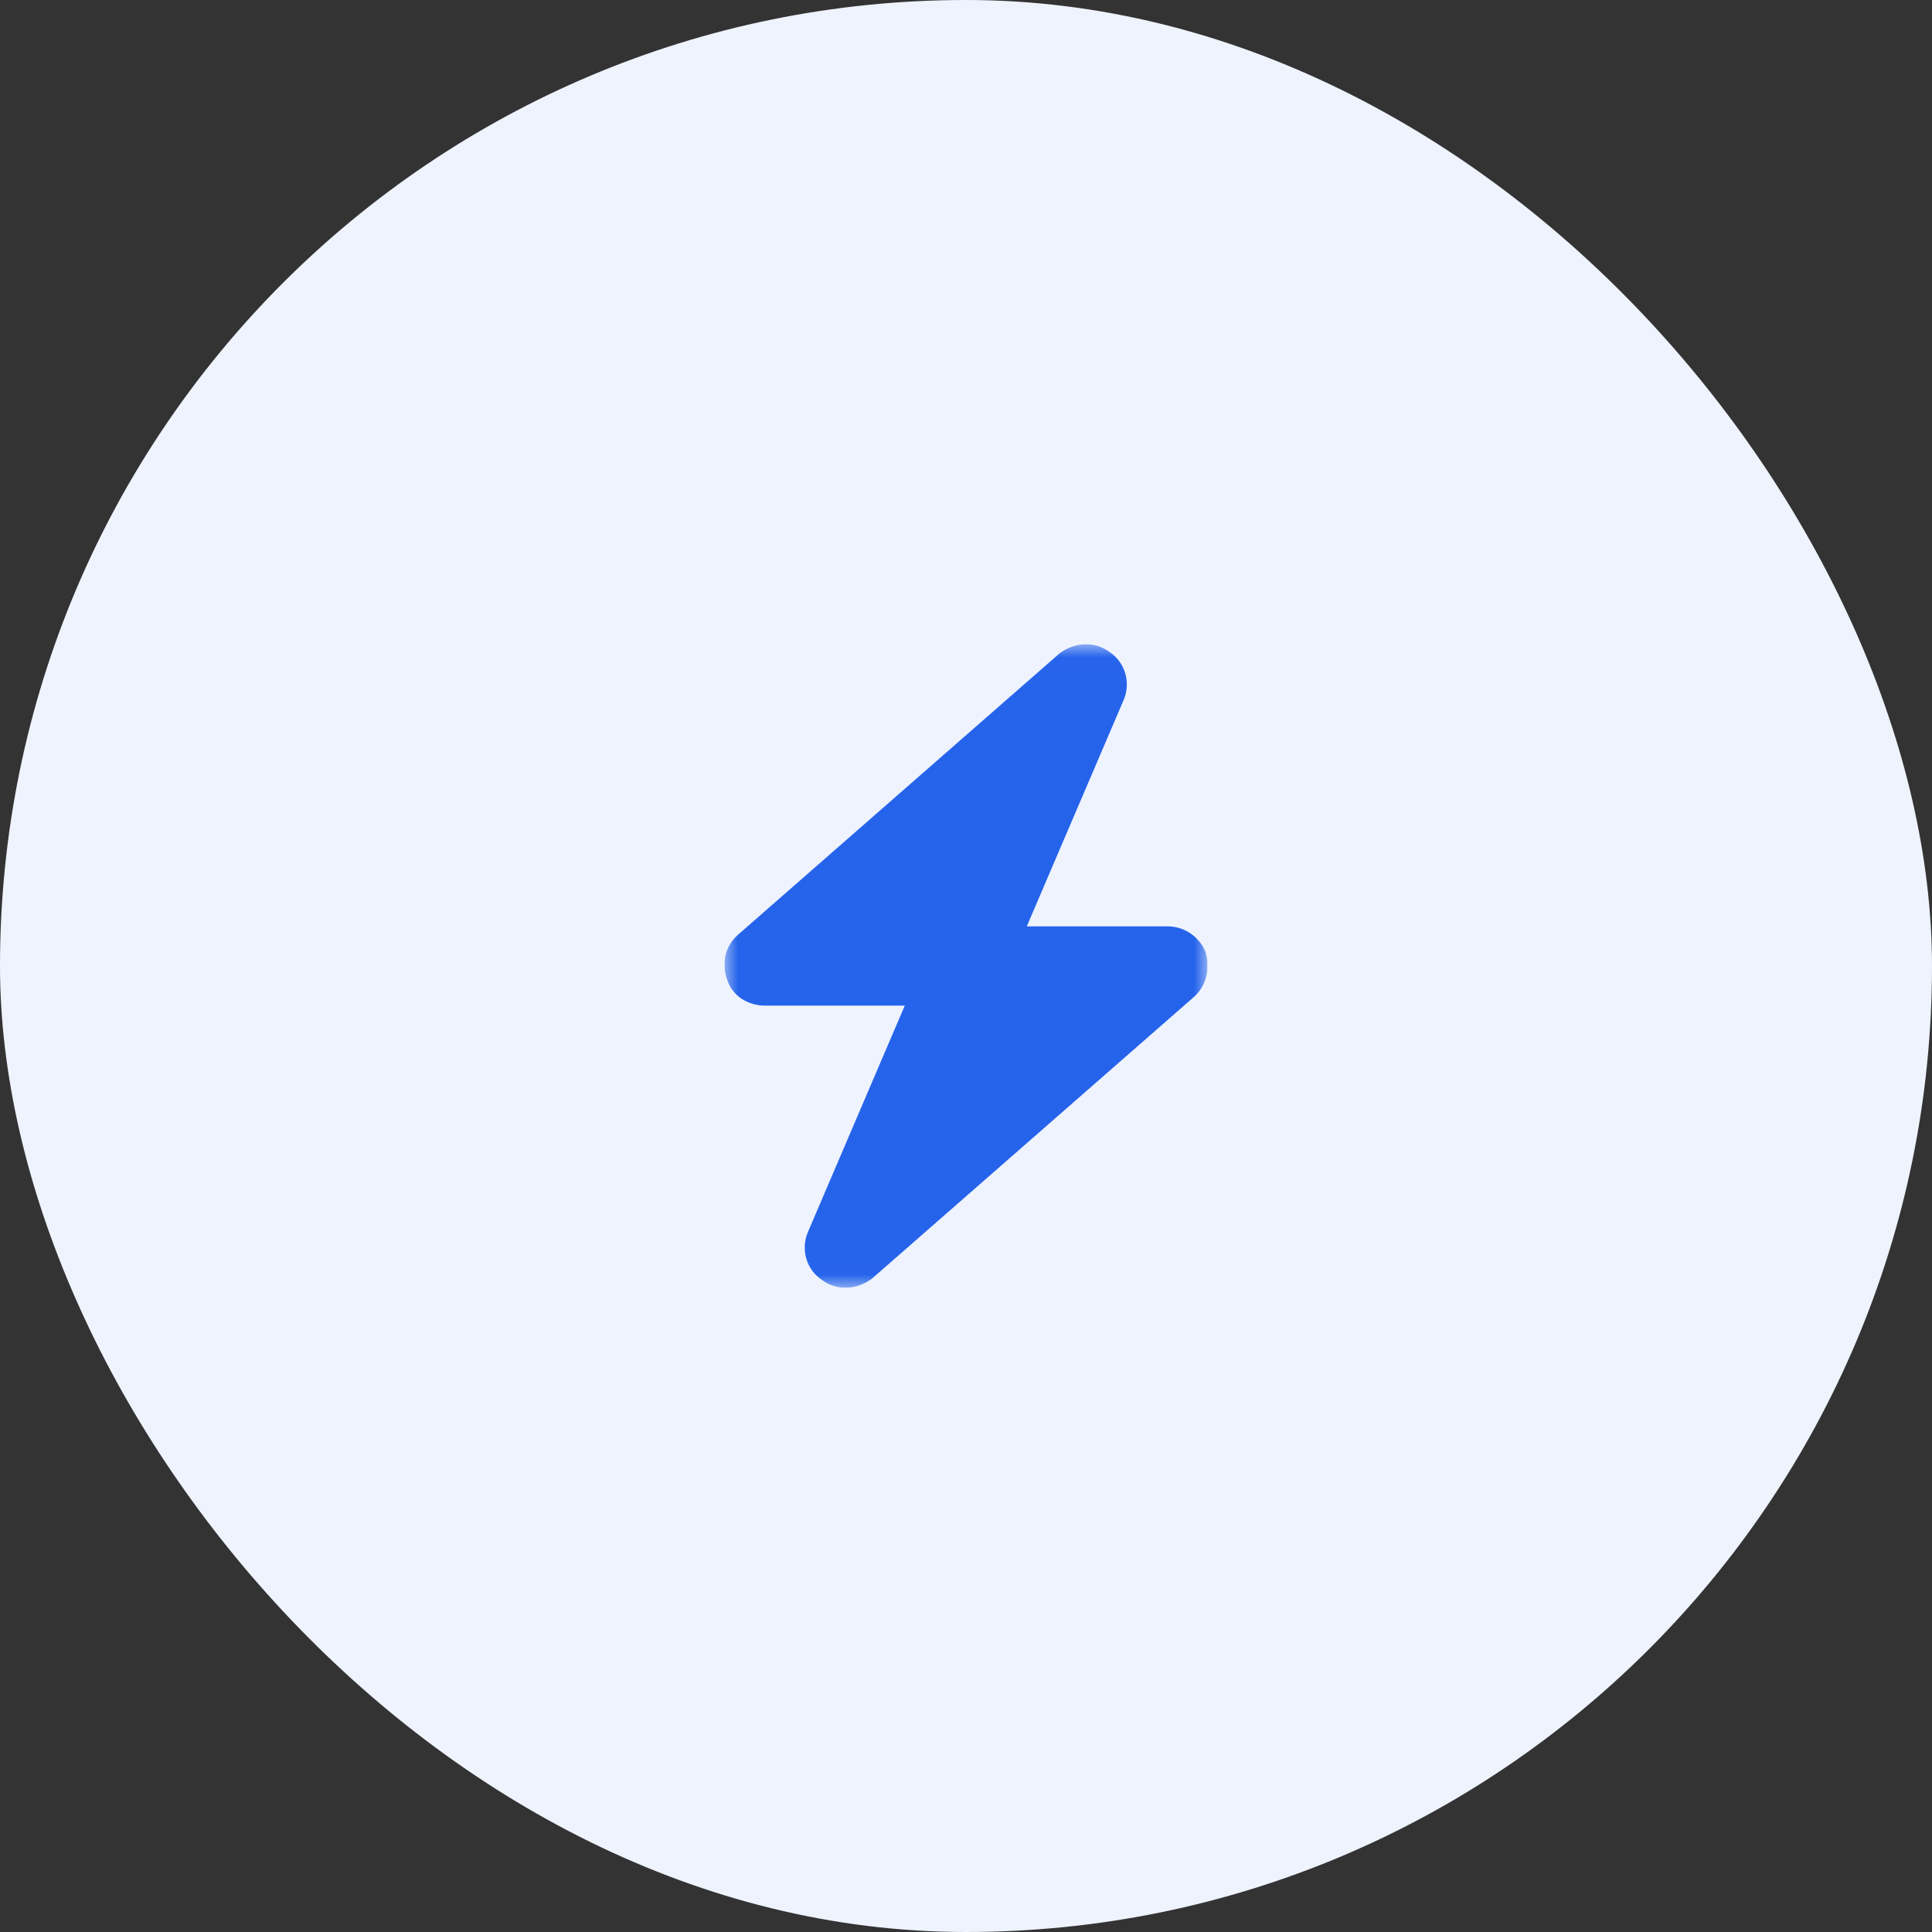
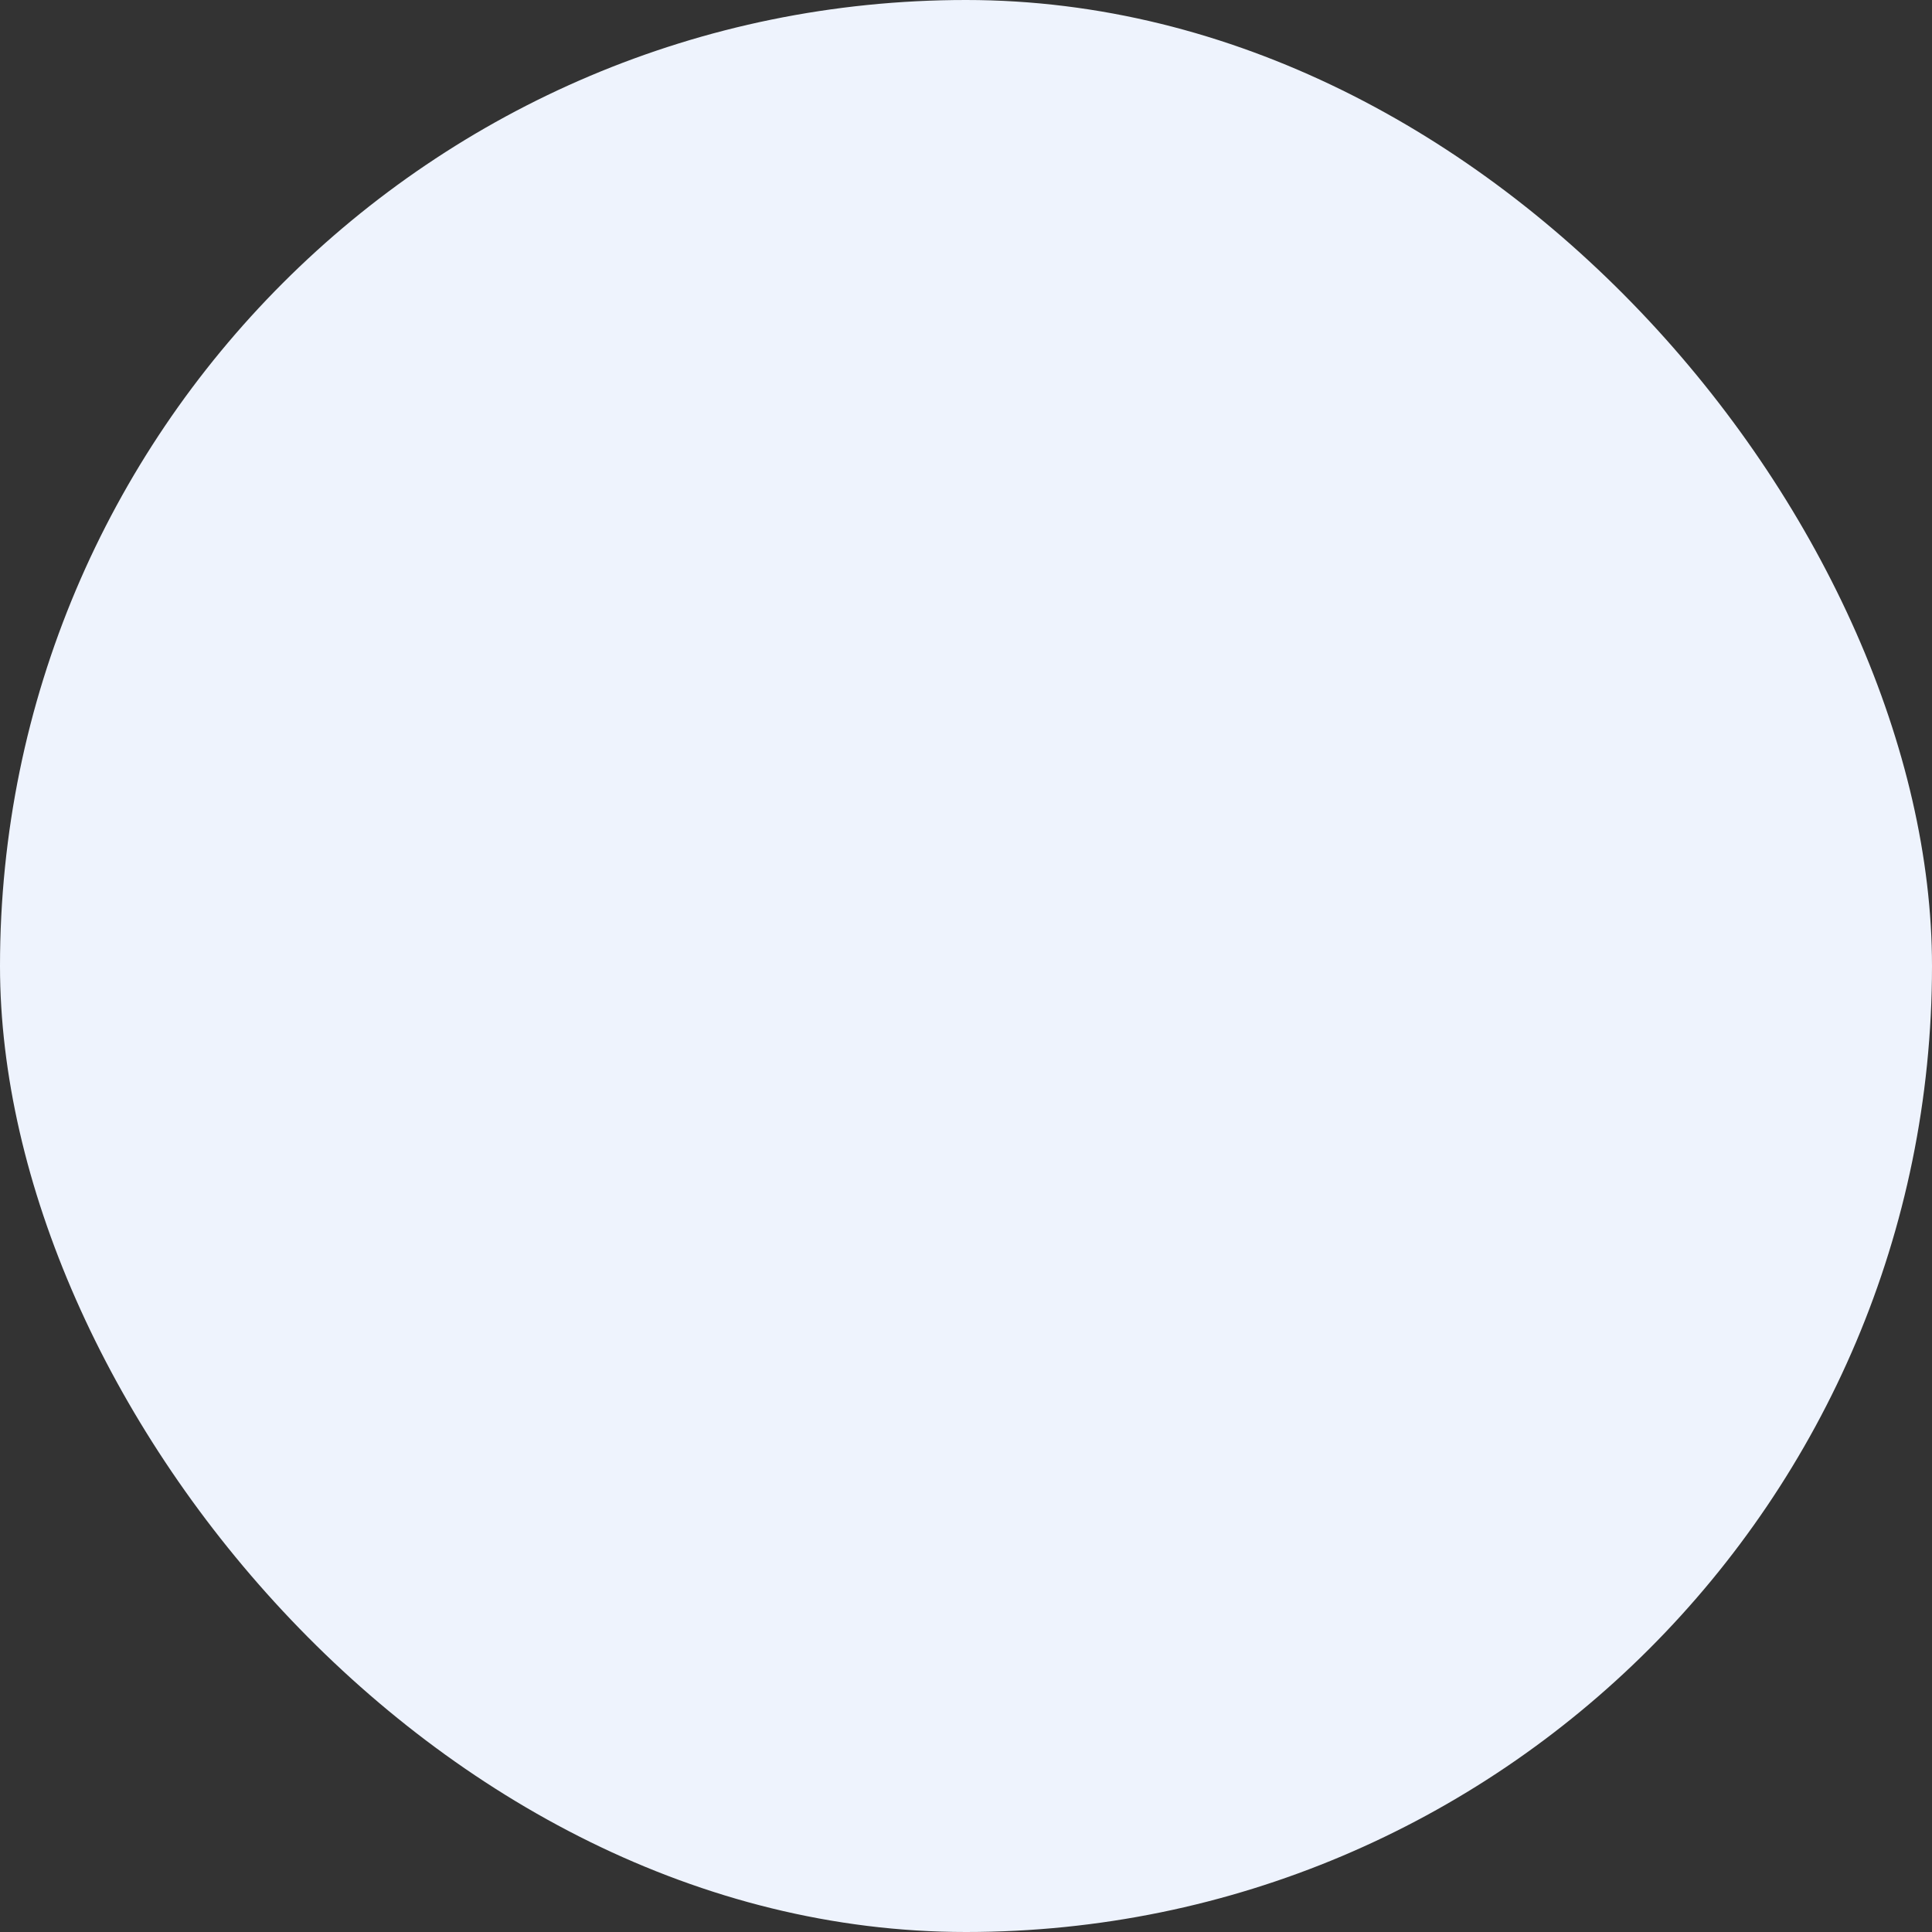
<svg xmlns="http://www.w3.org/2000/svg" width="72" height="72" viewBox="0 0 72 72" fill="none">
  <rect x="0" y="0" width="72" height="72" fill="#333333" stroke="none" />
  <rect width="72" height="72" rx="36" fill="#EEF3FD" />
  <g clip-path="url(#clip0_68_23)">
    <mask id="mask0_68_23" style="mask-type:luminance" maskUnits="userSpaceOnUse" x="26" y="24" width="20" height="24">
      <path d="M45.002 24.011H26.998V47.989H45.002V24.011Z" fill="white" />
    </mask>
    <g mask="url(#mask0_68_23)">
      <path d="M41.875 26.086L38.265 34.523H43.515C44.125 34.523 44.687 34.898 44.921 35.461C45.109 36.07 44.968 36.727 44.5 37.148L32.499 47.648C31.937 48.07 31.187 48.117 30.625 47.695C30.062 47.32 29.828 46.57 30.109 45.914L33.718 37.477H28.515C27.859 37.477 27.296 37.102 27.109 36.539C26.875 35.93 27.015 35.273 27.484 34.852L39.484 24.352C40.046 23.93 40.796 23.883 41.359 24.305C41.921 24.68 42.156 25.43 41.875 26.086Z" fill="#2563EB" />
    </g>
  </g>
  <defs>
    <clipPath id="clip0_68_23">
-       <rect width="18" height="24" fill="white" transform="translate(27 24)" />
-     </clipPath>
+       </clipPath>
  </defs>
</svg>